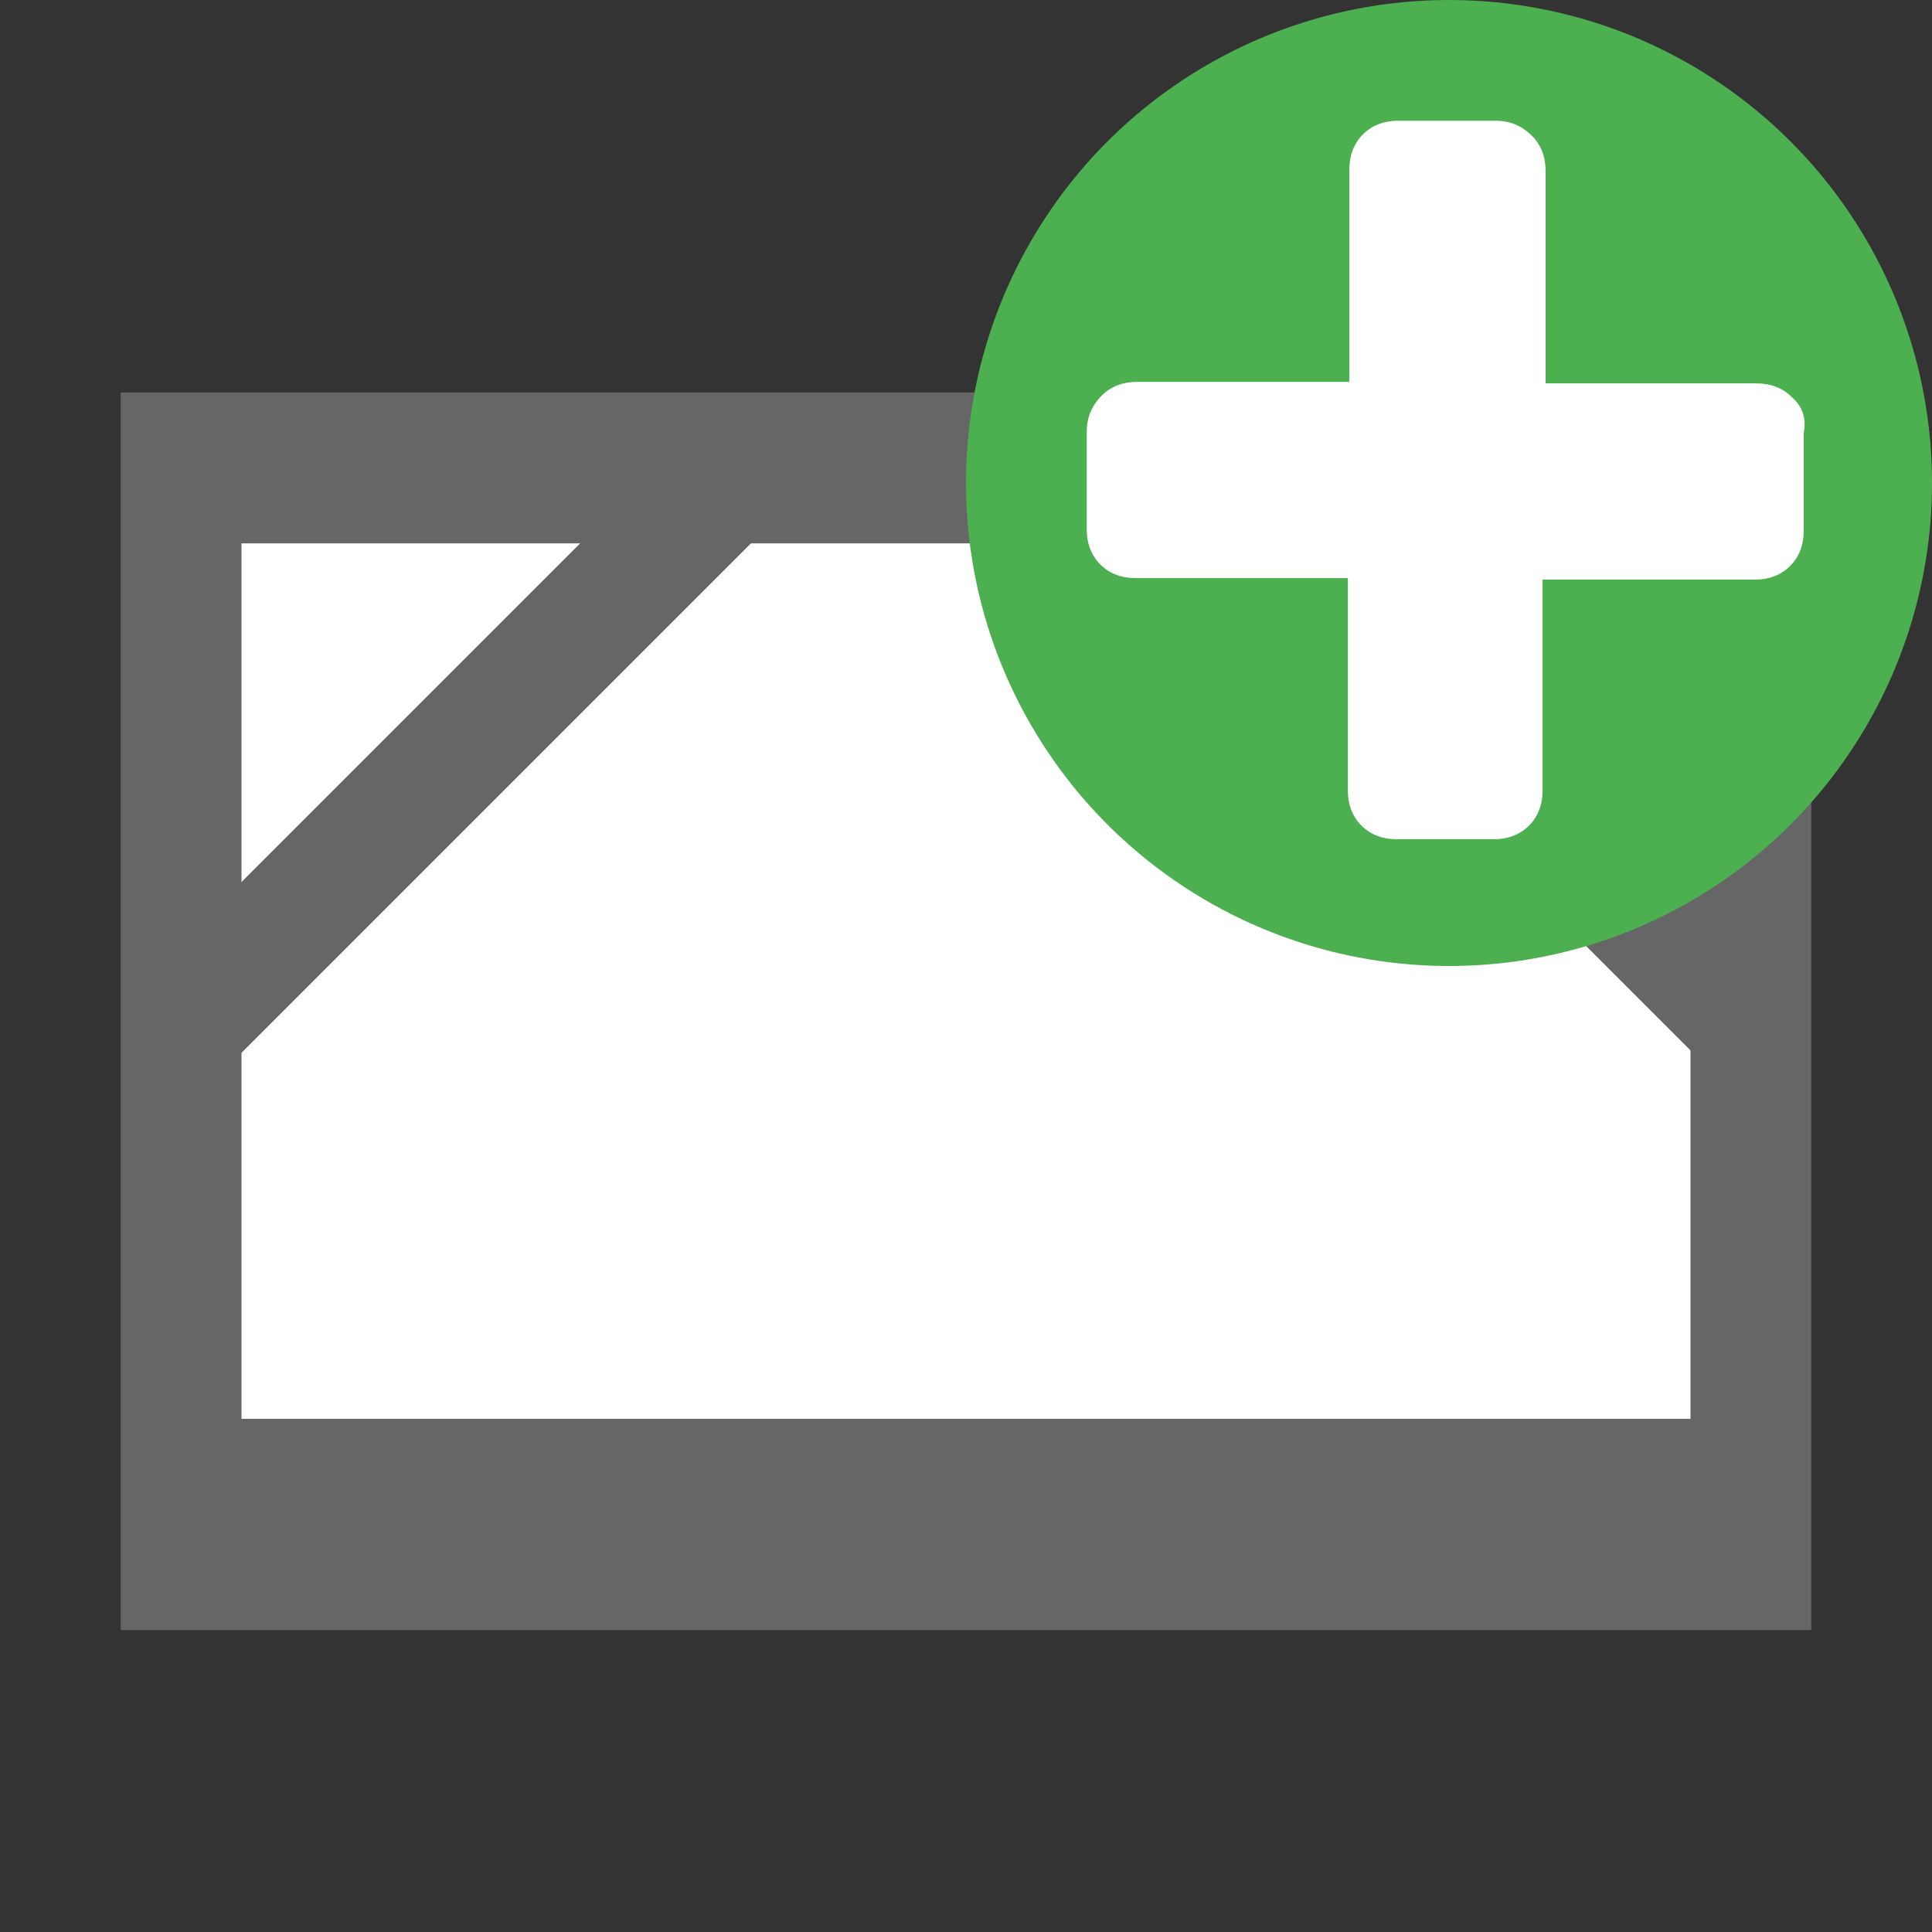
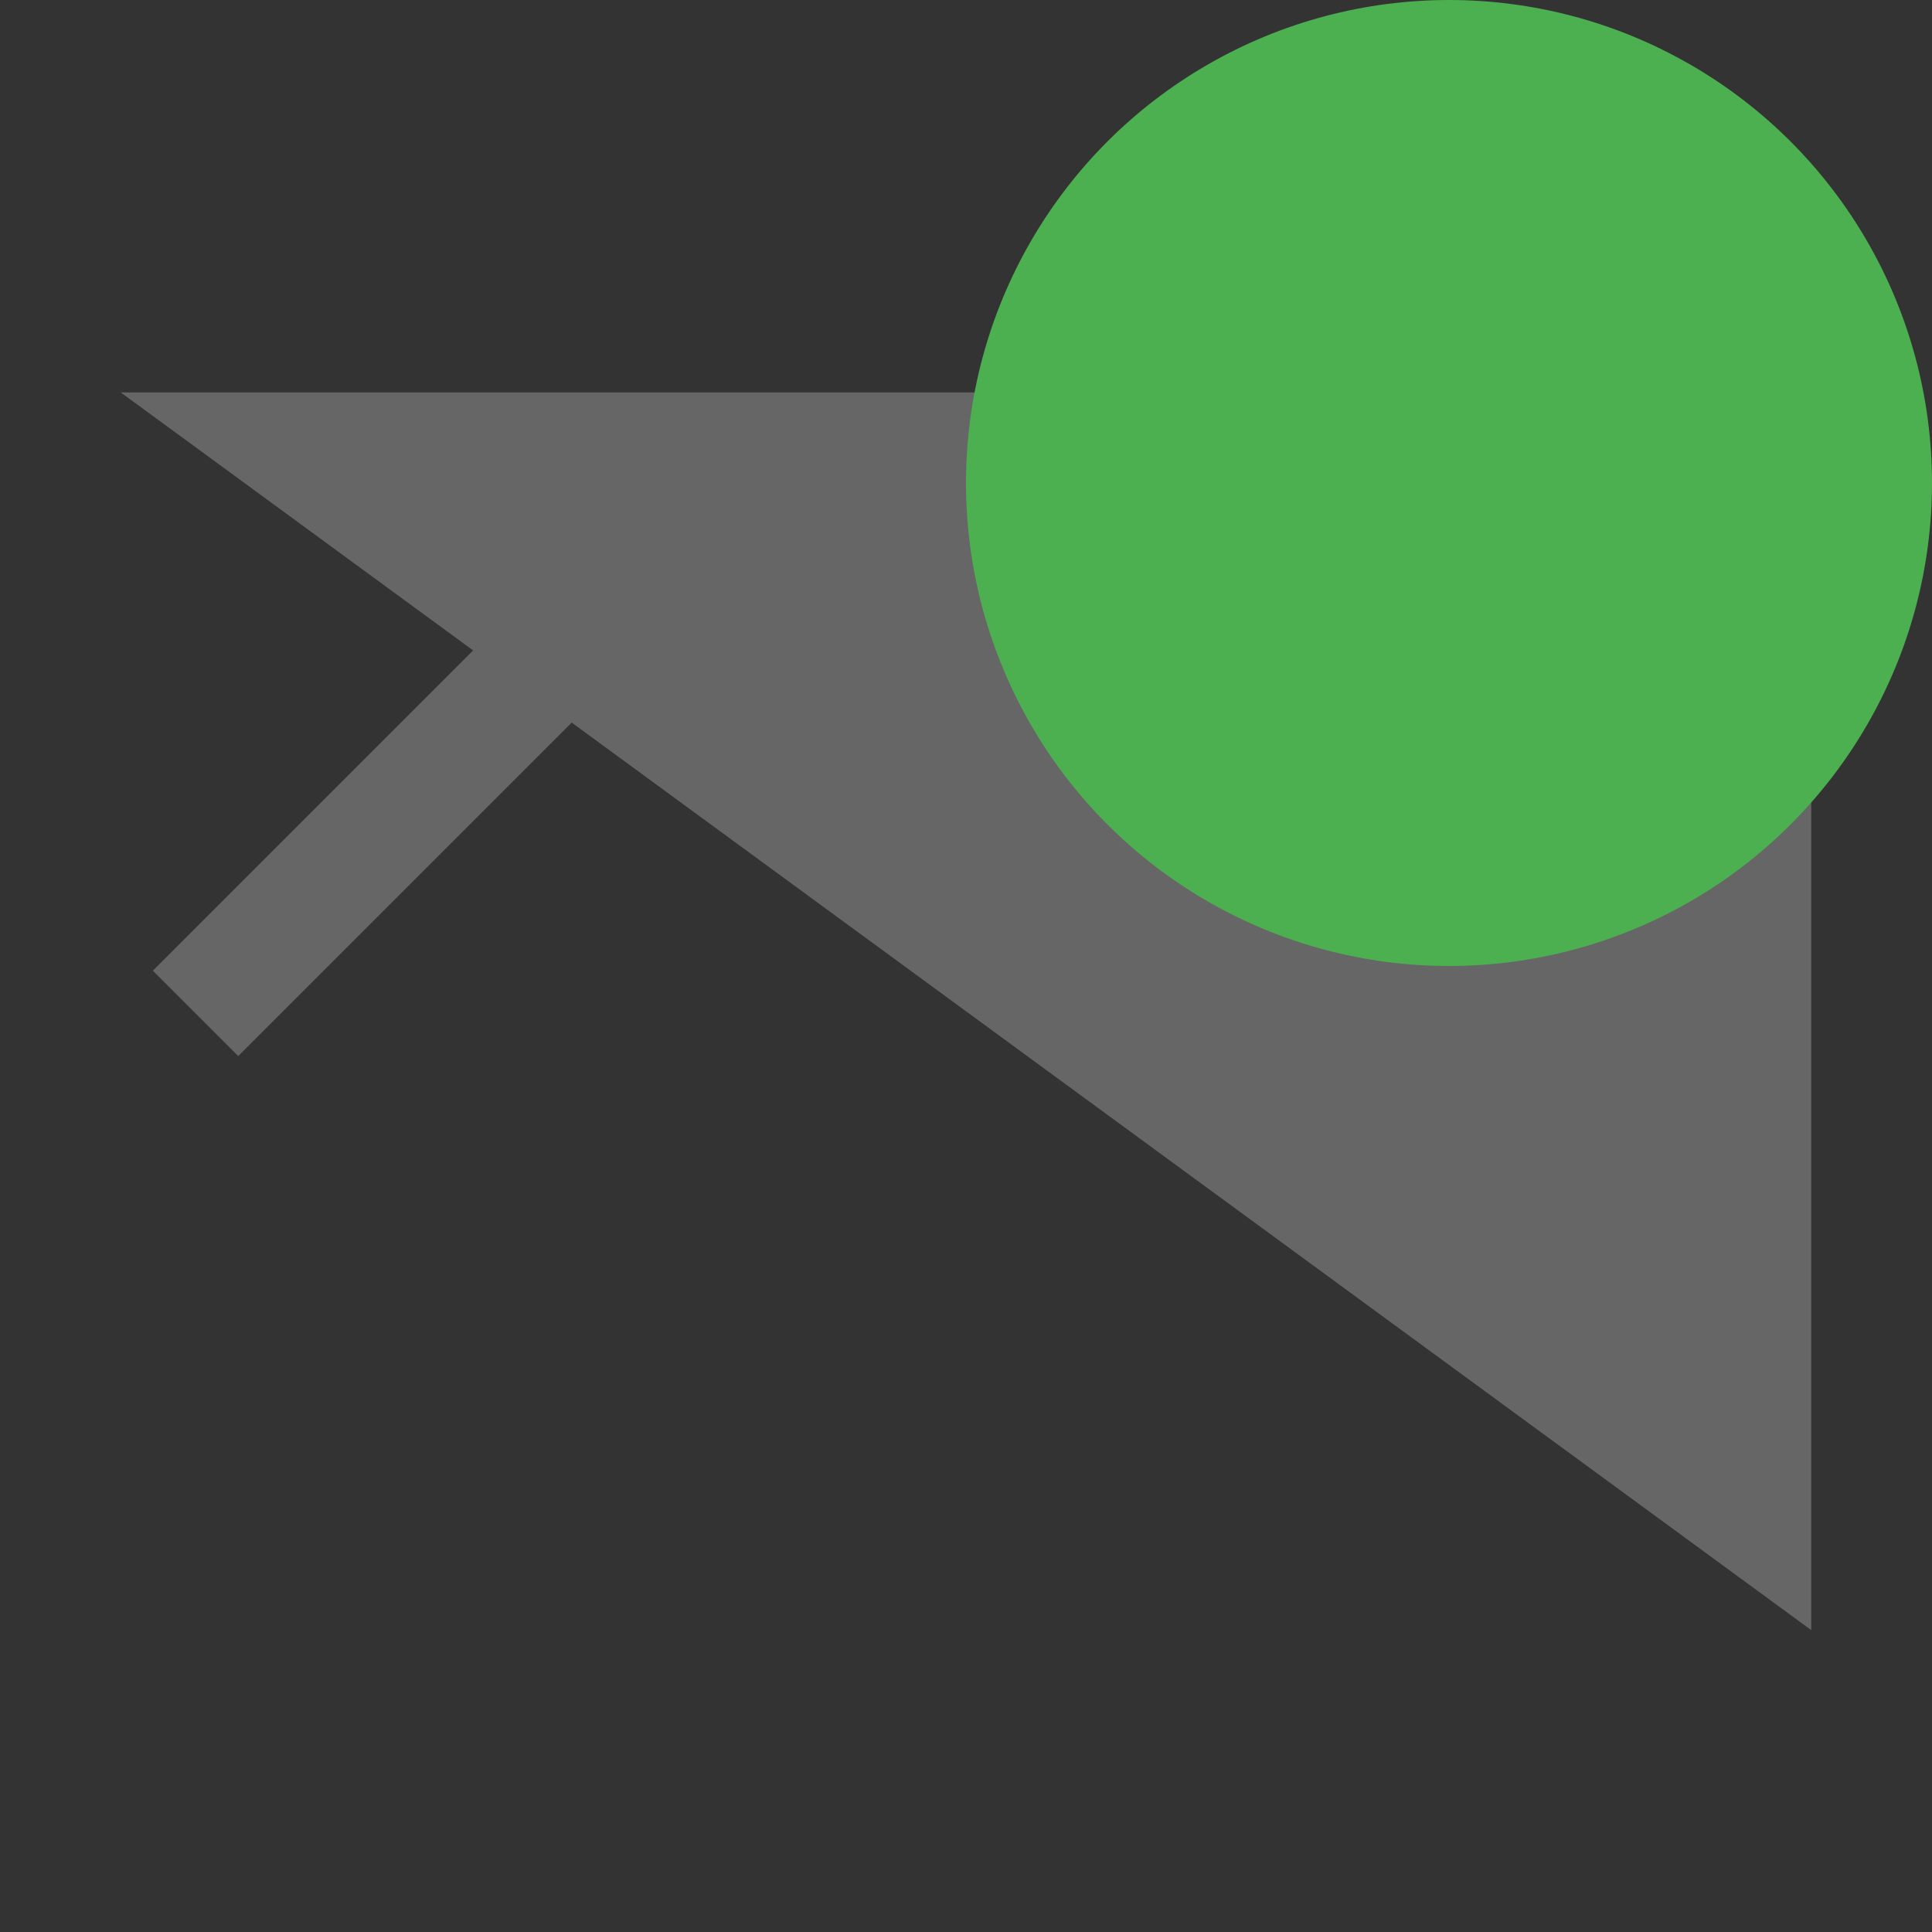
<svg xmlns="http://www.w3.org/2000/svg" viewBox="0 0 64 64" width="64" height="64">
  <rect x="0" y="0" width="64" height="64" fill="#333333" stroke="none" />
-   <path fill="#666" d="M4 13h56v41H4z" />
-   <path fill="#fff" d="M8 18h48v29H8z" />
+   <path fill="#666" d="M4 13h56v41z" />
  <path fill="#666" transform="rotate(-45 16.04 23.983)" d="M2.5 22h27v4h-27z" />
  <path fill="#666" transform="rotate(-45 48.016 23.961)" d="M46 10.5h4v27h-4z" />
  <g transform="matrix(.5 0 0 .5 32 0)">
    <circle cx="32" cy="32" r="32" fill="#4caf50" />
-     <path d="M54.7 26.3c-.6-.6-1.4-.9-2.3-.9h-14V11.3c0-.9-.3-1.7-.9-2.3-.7-.7-1.5-1-2.4-1h-6.5c-.9 0-1.7.3-2.3.9-.6.6-.9 1.4-.9 2.3v14.1H11.3c-.9 0-1.7.3-2.3.9-.7.7-1 1.5-1 2.4v6.5c0 .9.3 1.7.9 2.3.6.6 1.4.9 2.3.9h14.1v14.1c0 .9.3 1.7.9 2.3s1.4.9 2.3.9H35c.9 0 1.7-.3 2.3-.9.6-.6.9-1.4.9-2.3v-14h14.1c.9 0 1.7-.3 2.3-.9s.9-1.4.9-2.3v-6.5c.2-1-.1-1.8-.8-2.4z" fill="#fff" />
  </g>
</svg>